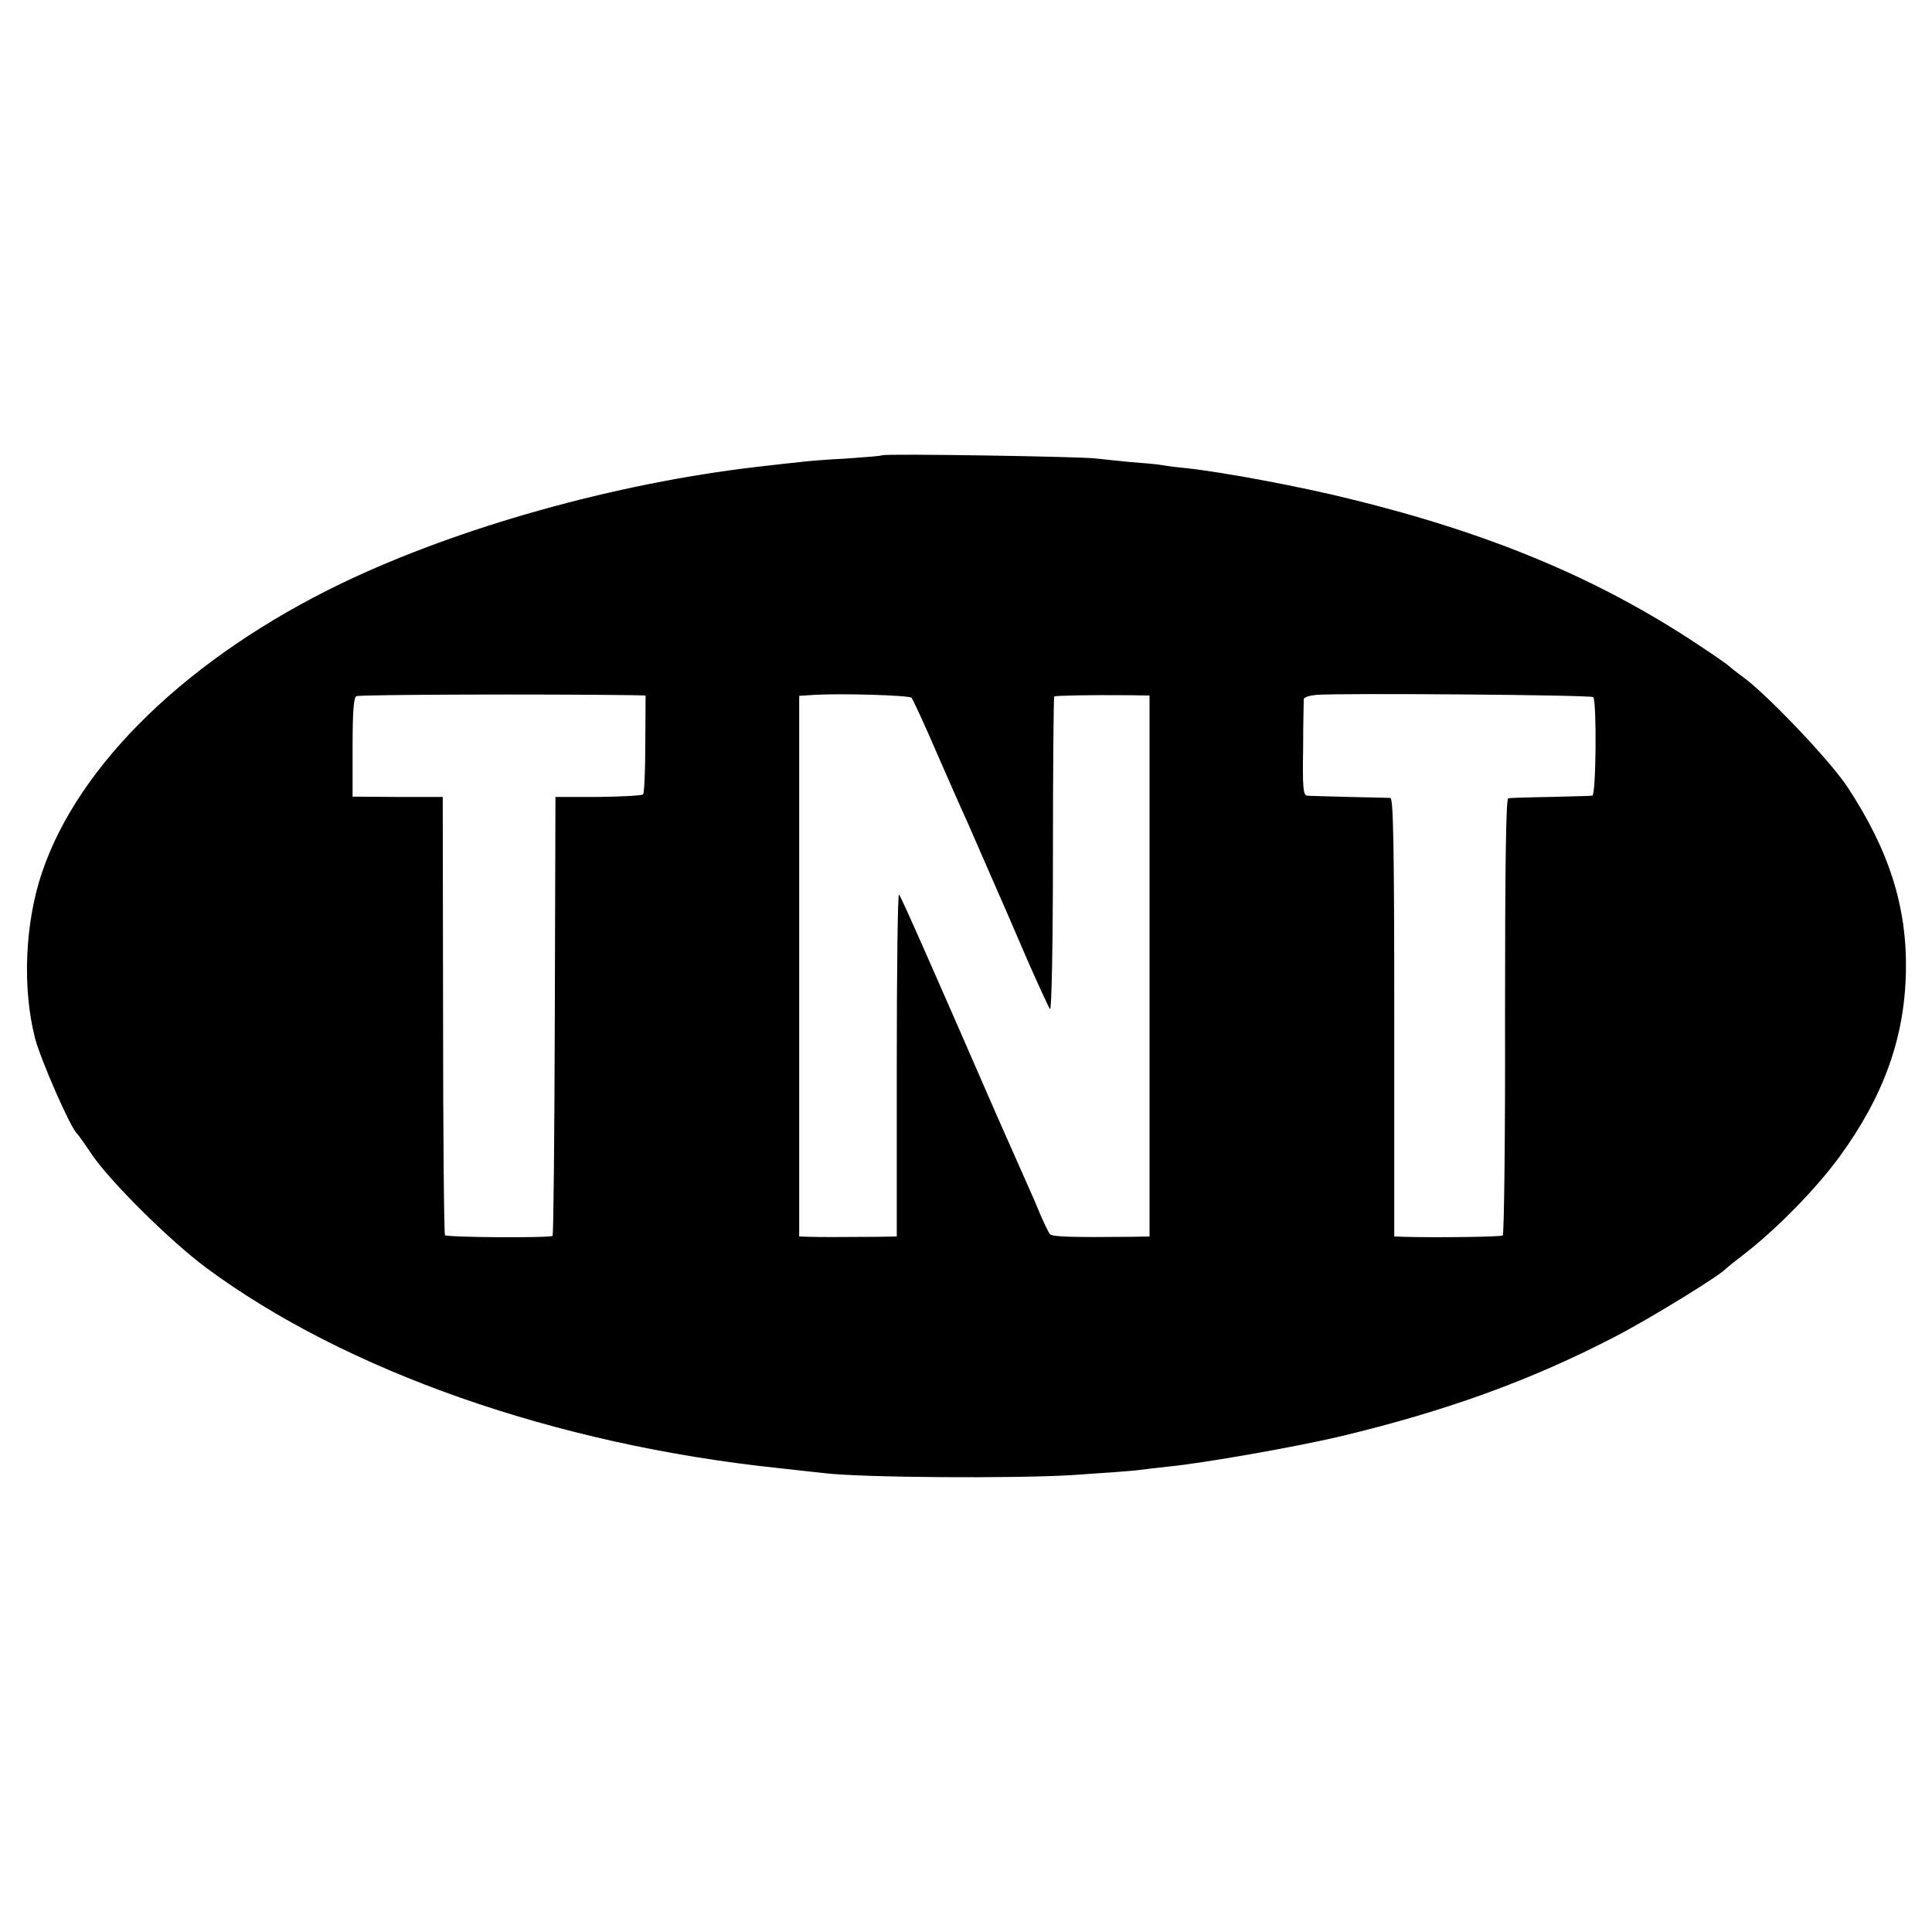
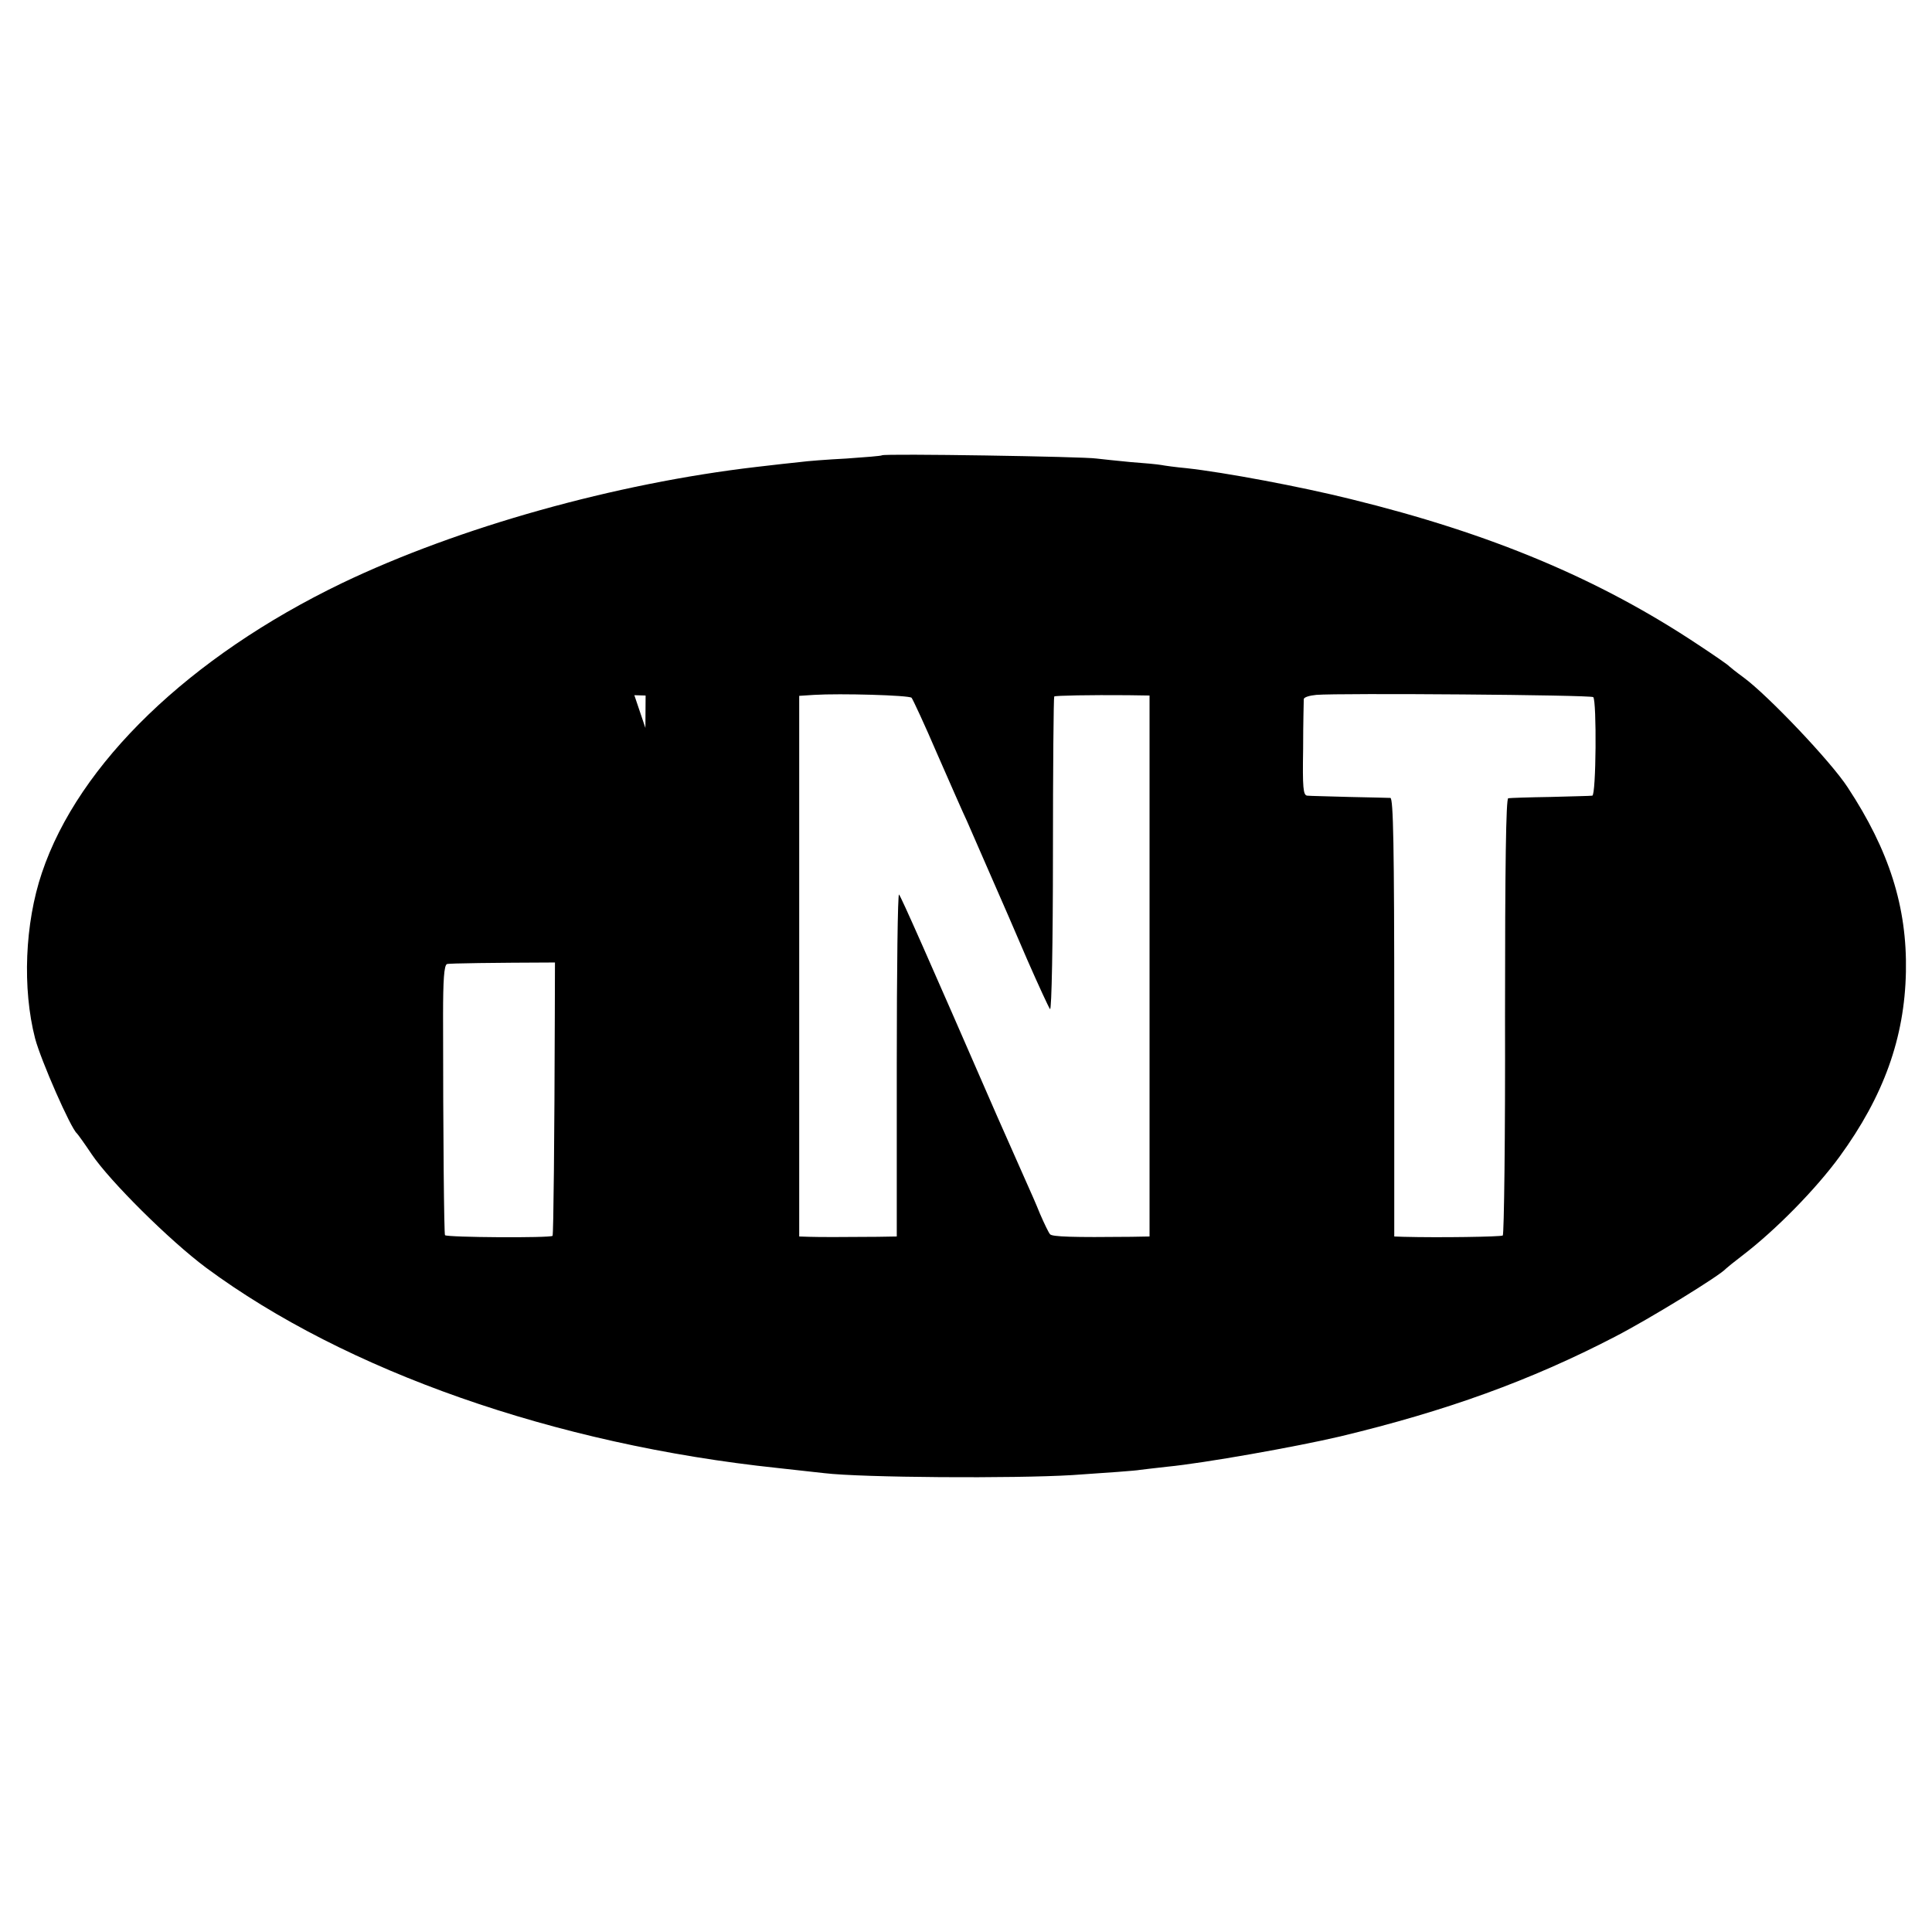
<svg xmlns="http://www.w3.org/2000/svg" version="1.0" width="600pt" height="600pt" viewBox="0 0 600 600" preserveAspectRatio="xMidYMid meet">
  <g transform="translate(0,600) scale(0.1,-0.1)" fill="#000000" stroke="none">
-     <path d="M2739 4586 c-2 -2 -52 -6 -110 -10 -59 -3 -124 -8 -145 -11 -22 -2 -82 -9 -134 -15 -439 -51 -925 -187 -1288 -361 -473 -228 -818 -560 -932 -900 -53 -157 -61 -359 -21 -514 18 -68 111 -280 130 -295 3 -3 24 -32 46 -65 56 -83 241 -267 355 -352 434 -321 1083 -549 1775 -622 55 -6 120 -13 145 -16 117 -14 589 -17 770 -6 106 7 201 14 209 16 9 1 48 6 86 10 114 11 401 62 537 94 329 79 590 173 854 310 110 57 326 190 344 211 3 3 25 21 50 40 105 80 230 208 303 308 137 188 202 369 206 574 4 201 -52 377 -181 573 -52 80 -247 285 -323 341 -22 16 -42 32 -45 35 -3 4 -45 33 -95 66 -308 205 -644 346 -1080 453 -157 39 -392 83 -510 96 -33 3 -69 8 -79 10 -11 2 -53 6 -95 9 -42 4 -89 9 -106 11 -36 6 -660 16 -666 10z m-769 -745 l35 -1 -1 -150 c0 -82 -3 -153 -7 -157 -5 -4 -67 -7 -140 -8 l-132 0 -2 -679 c-1 -373 -4 -681 -7 -684 -8 -7 -326 -5 -334 2 -3 3 -6 311 -6 683 l-1 678 -140 0 -140 1 0 153 c0 108 3 155 12 159 9 5 581 7 863 3z m861 -8 c4 -5 40 -82 79 -173 40 -91 81 -185 93 -210 11 -25 43 -99 72 -165 29 -66 81 -185 115 -265 35 -80 67 -149 71 -154 5 -5 9 210 9 479 0 269 2 490 4 492 3 3 112 5 229 4 l67 -1 0 -840 0 -840 -57 -1 c-180 -2 -246 0 -252 8 -4 4 -18 33 -31 63 -12 30 -31 73 -41 95 -10 22 -52 117 -93 210 -216 496 -298 681 -304 687 -4 4 -7 -233 -7 -527 l0 -535 -60 -1 c-115 -1 -180 -1 -212 0 l-31 1 0 839 0 840 46 3 c81 5 295 -1 303 -9z m2117 2 c11 -11 9 -305 -3 -306 -5 -1 -64 -2 -130 -4 -66 -1 -125 -3 -131 -4 -7 -1 -10 -206 -10 -677 1 -372 -3 -678 -7 -681 -7 -4 -197 -7 -309 -4 l-28 1 0 680 c0 537 -3 680 -12 682 -7 0 -65 2 -128 3 -63 2 -122 3 -130 4 -13 1 -15 24 -13 146 0 80 2 149 2 154 1 6 18 11 39 13 72 6 853 0 860 -7z" />
+     <path d="M2739 4586 c-2 -2 -52 -6 -110 -10 -59 -3 -124 -8 -145 -11 -22 -2 -82 -9 -134 -15 -439 -51 -925 -187 -1288 -361 -473 -228 -818 -560 -932 -900 -53 -157 -61 -359 -21 -514 18 -68 111 -280 130 -295 3 -3 24 -32 46 -65 56 -83 241 -267 355 -352 434 -321 1083 -549 1775 -622 55 -6 120 -13 145 -16 117 -14 589 -17 770 -6 106 7 201 14 209 16 9 1 48 6 86 10 114 11 401 62 537 94 329 79 590 173 854 310 110 57 326 190 344 211 3 3 25 21 50 40 105 80 230 208 303 308 137 188 202 369 206 574 4 201 -52 377 -181 573 -52 80 -247 285 -323 341 -22 16 -42 32 -45 35 -3 4 -45 33 -95 66 -308 205 -644 346 -1080 453 -157 39 -392 83 -510 96 -33 3 -69 8 -79 10 -11 2 -53 6 -95 9 -42 4 -89 9 -106 11 -36 6 -660 16 -666 10z m-769 -745 l35 -1 -1 -150 c0 -82 -3 -153 -7 -157 -5 -4 -67 -7 -140 -8 l-132 0 -2 -679 c-1 -373 -4 -681 -7 -684 -8 -7 -326 -5 -334 2 -3 3 -6 311 -6 683 c0 108 3 155 12 159 9 5 581 7 863 3z m861 -8 c4 -5 40 -82 79 -173 40 -91 81 -185 93 -210 11 -25 43 -99 72 -165 29 -66 81 -185 115 -265 35 -80 67 -149 71 -154 5 -5 9 210 9 479 0 269 2 490 4 492 3 3 112 5 229 4 l67 -1 0 -840 0 -840 -57 -1 c-180 -2 -246 0 -252 8 -4 4 -18 33 -31 63 -12 30 -31 73 -41 95 -10 22 -52 117 -93 210 -216 496 -298 681 -304 687 -4 4 -7 -233 -7 -527 l0 -535 -60 -1 c-115 -1 -180 -1 -212 0 l-31 1 0 839 0 840 46 3 c81 5 295 -1 303 -9z m2117 2 c11 -11 9 -305 -3 -306 -5 -1 -64 -2 -130 -4 -66 -1 -125 -3 -131 -4 -7 -1 -10 -206 -10 -677 1 -372 -3 -678 -7 -681 -7 -4 -197 -7 -309 -4 l-28 1 0 680 c0 537 -3 680 -12 682 -7 0 -65 2 -128 3 -63 2 -122 3 -130 4 -13 1 -15 24 -13 146 0 80 2 149 2 154 1 6 18 11 39 13 72 6 853 0 860 -7z" />
  </g>
</svg>